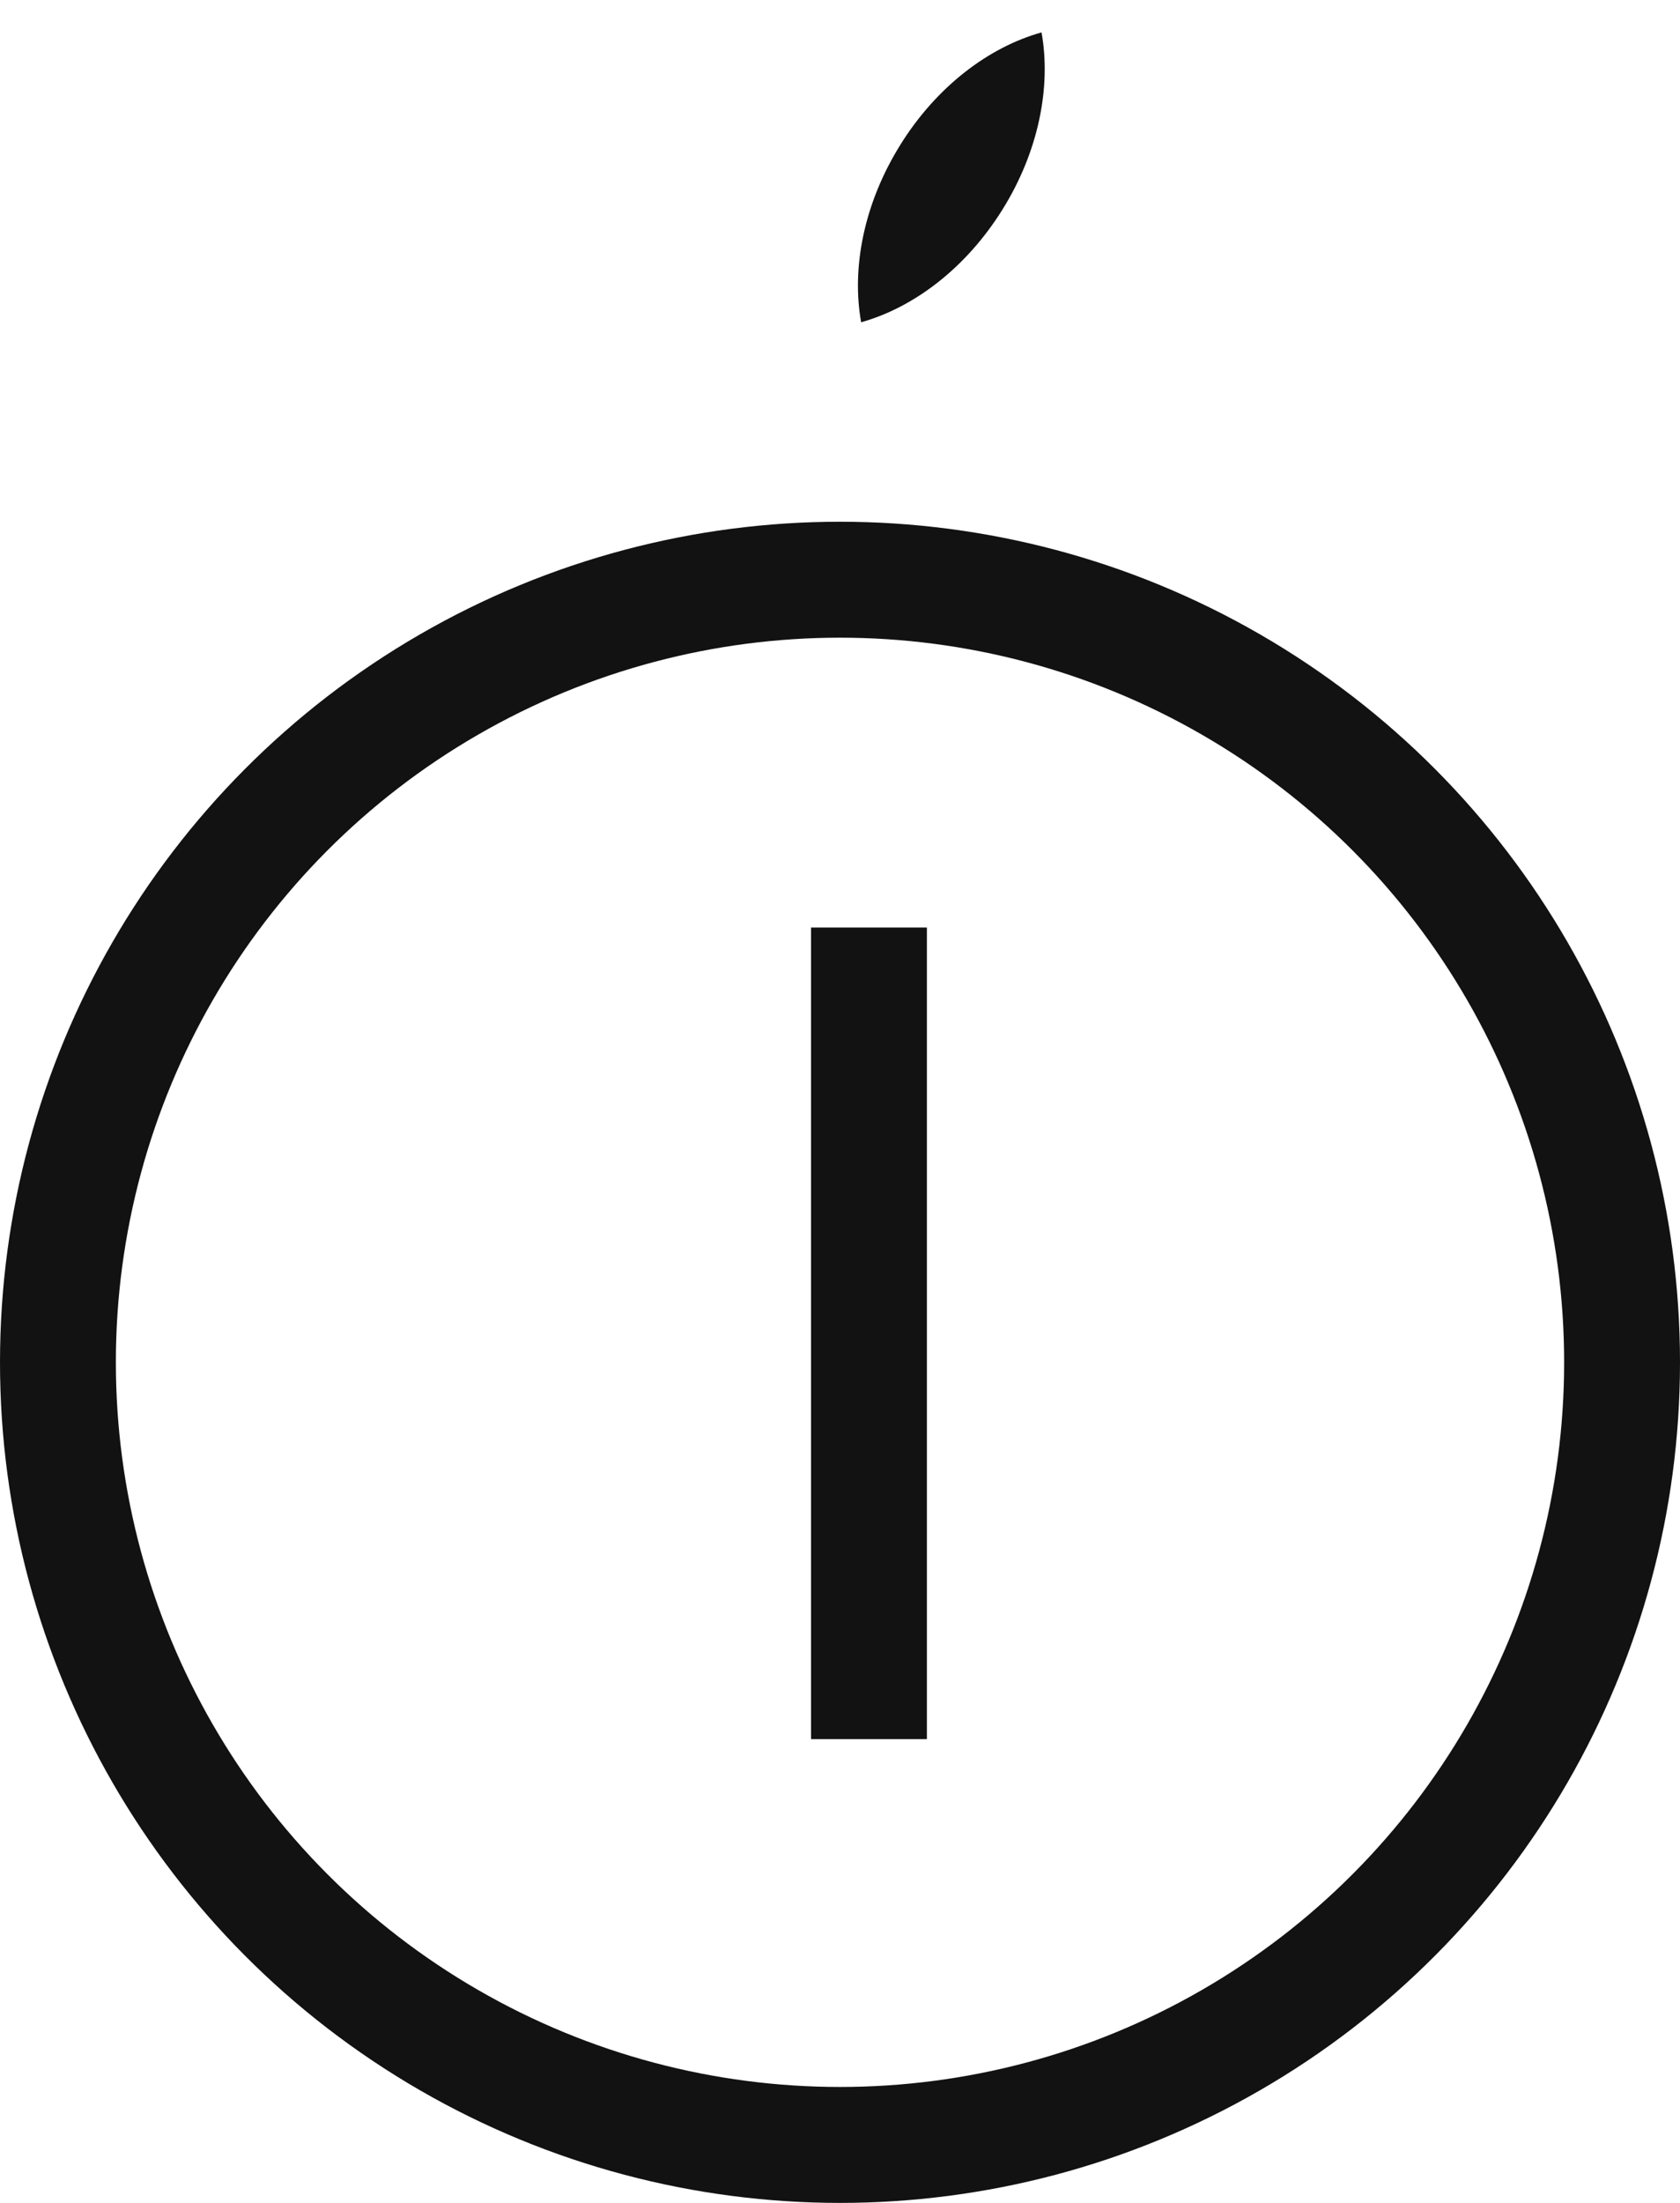
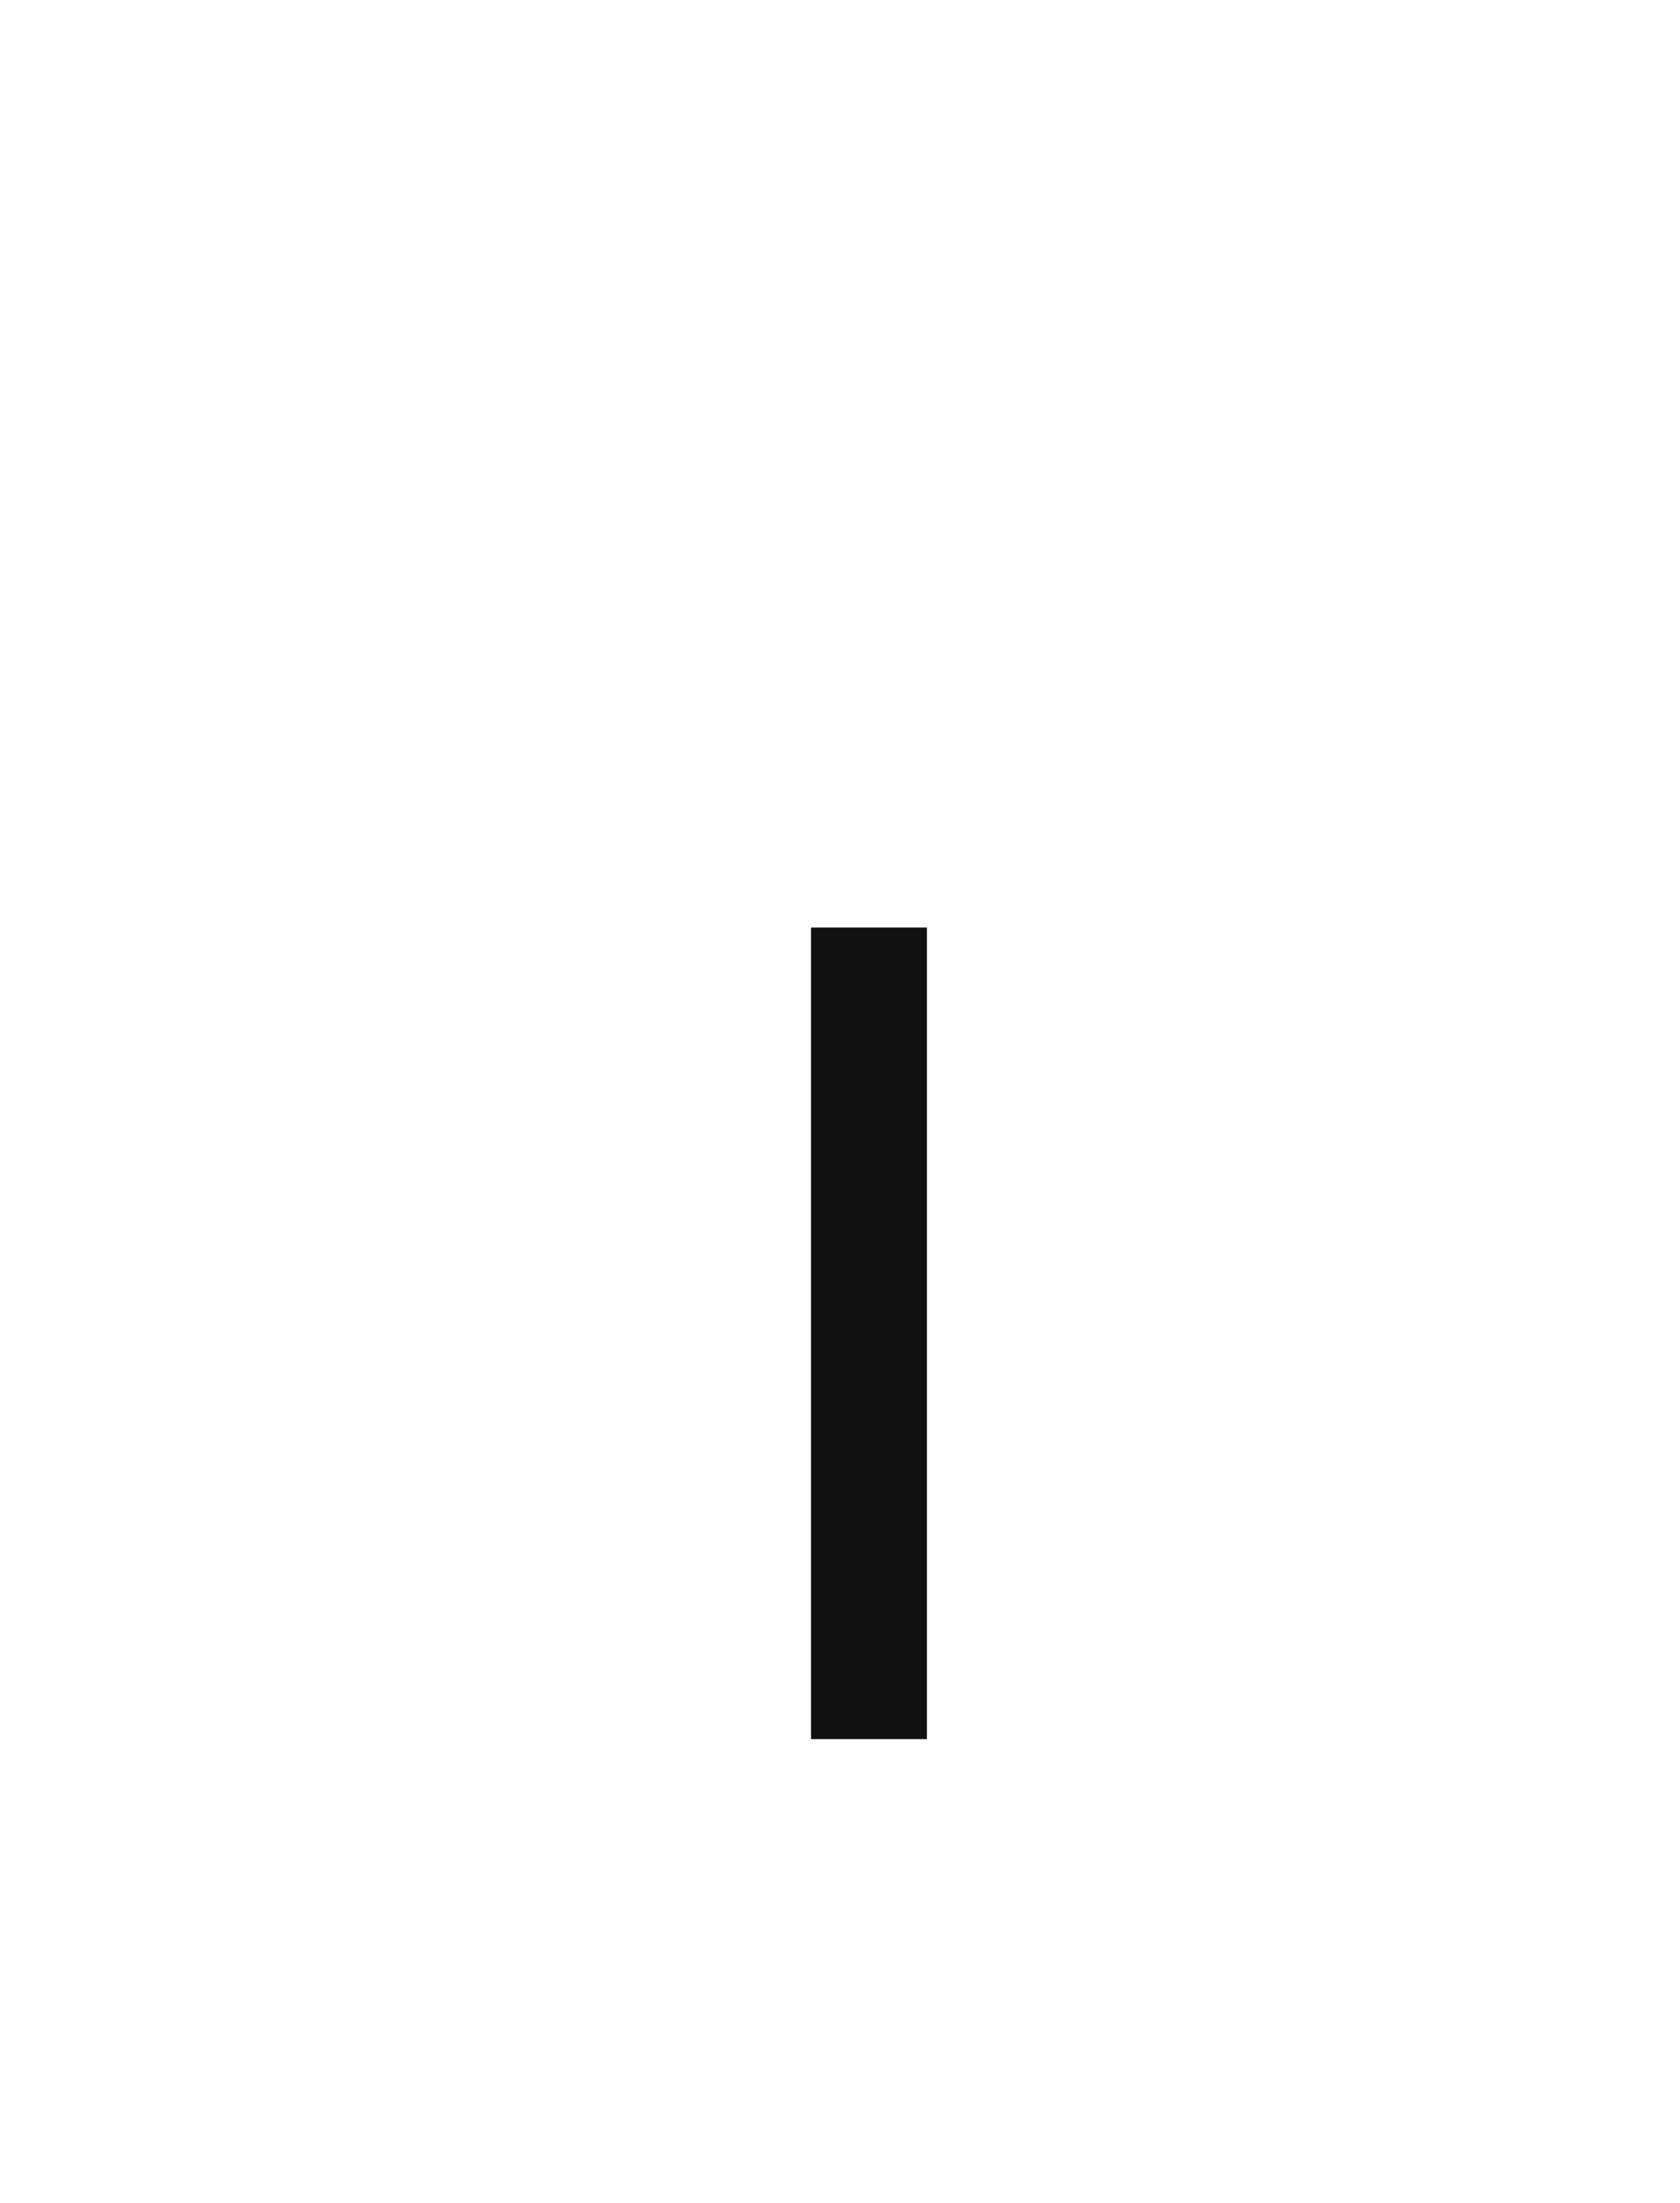
<svg xmlns="http://www.w3.org/2000/svg" width="29" height="38" viewBox="0 0 29 38" fill="none">
-   <path fill-rule="evenodd" clip-rule="evenodd" d="M17.979 0.559C18.147 1.495 17.931 2.612 17.303 3.617C16.674 4.626 15.773 5.305 14.865 5.559C14.696 4.623 14.913 3.506 15.54 2.501L15.54 2.501L15.54 2.5C16.168 1.491 17.07 0.812 17.979 0.559L17.979 0.559Z" fill="#121212" />
-   <circle cx="14.5" cy="23.5" r="13.5" stroke="#121212" stroke-width="2" />
  <rect x="14" y="16" width="2" height="14" fill="#121212" />
</svg>